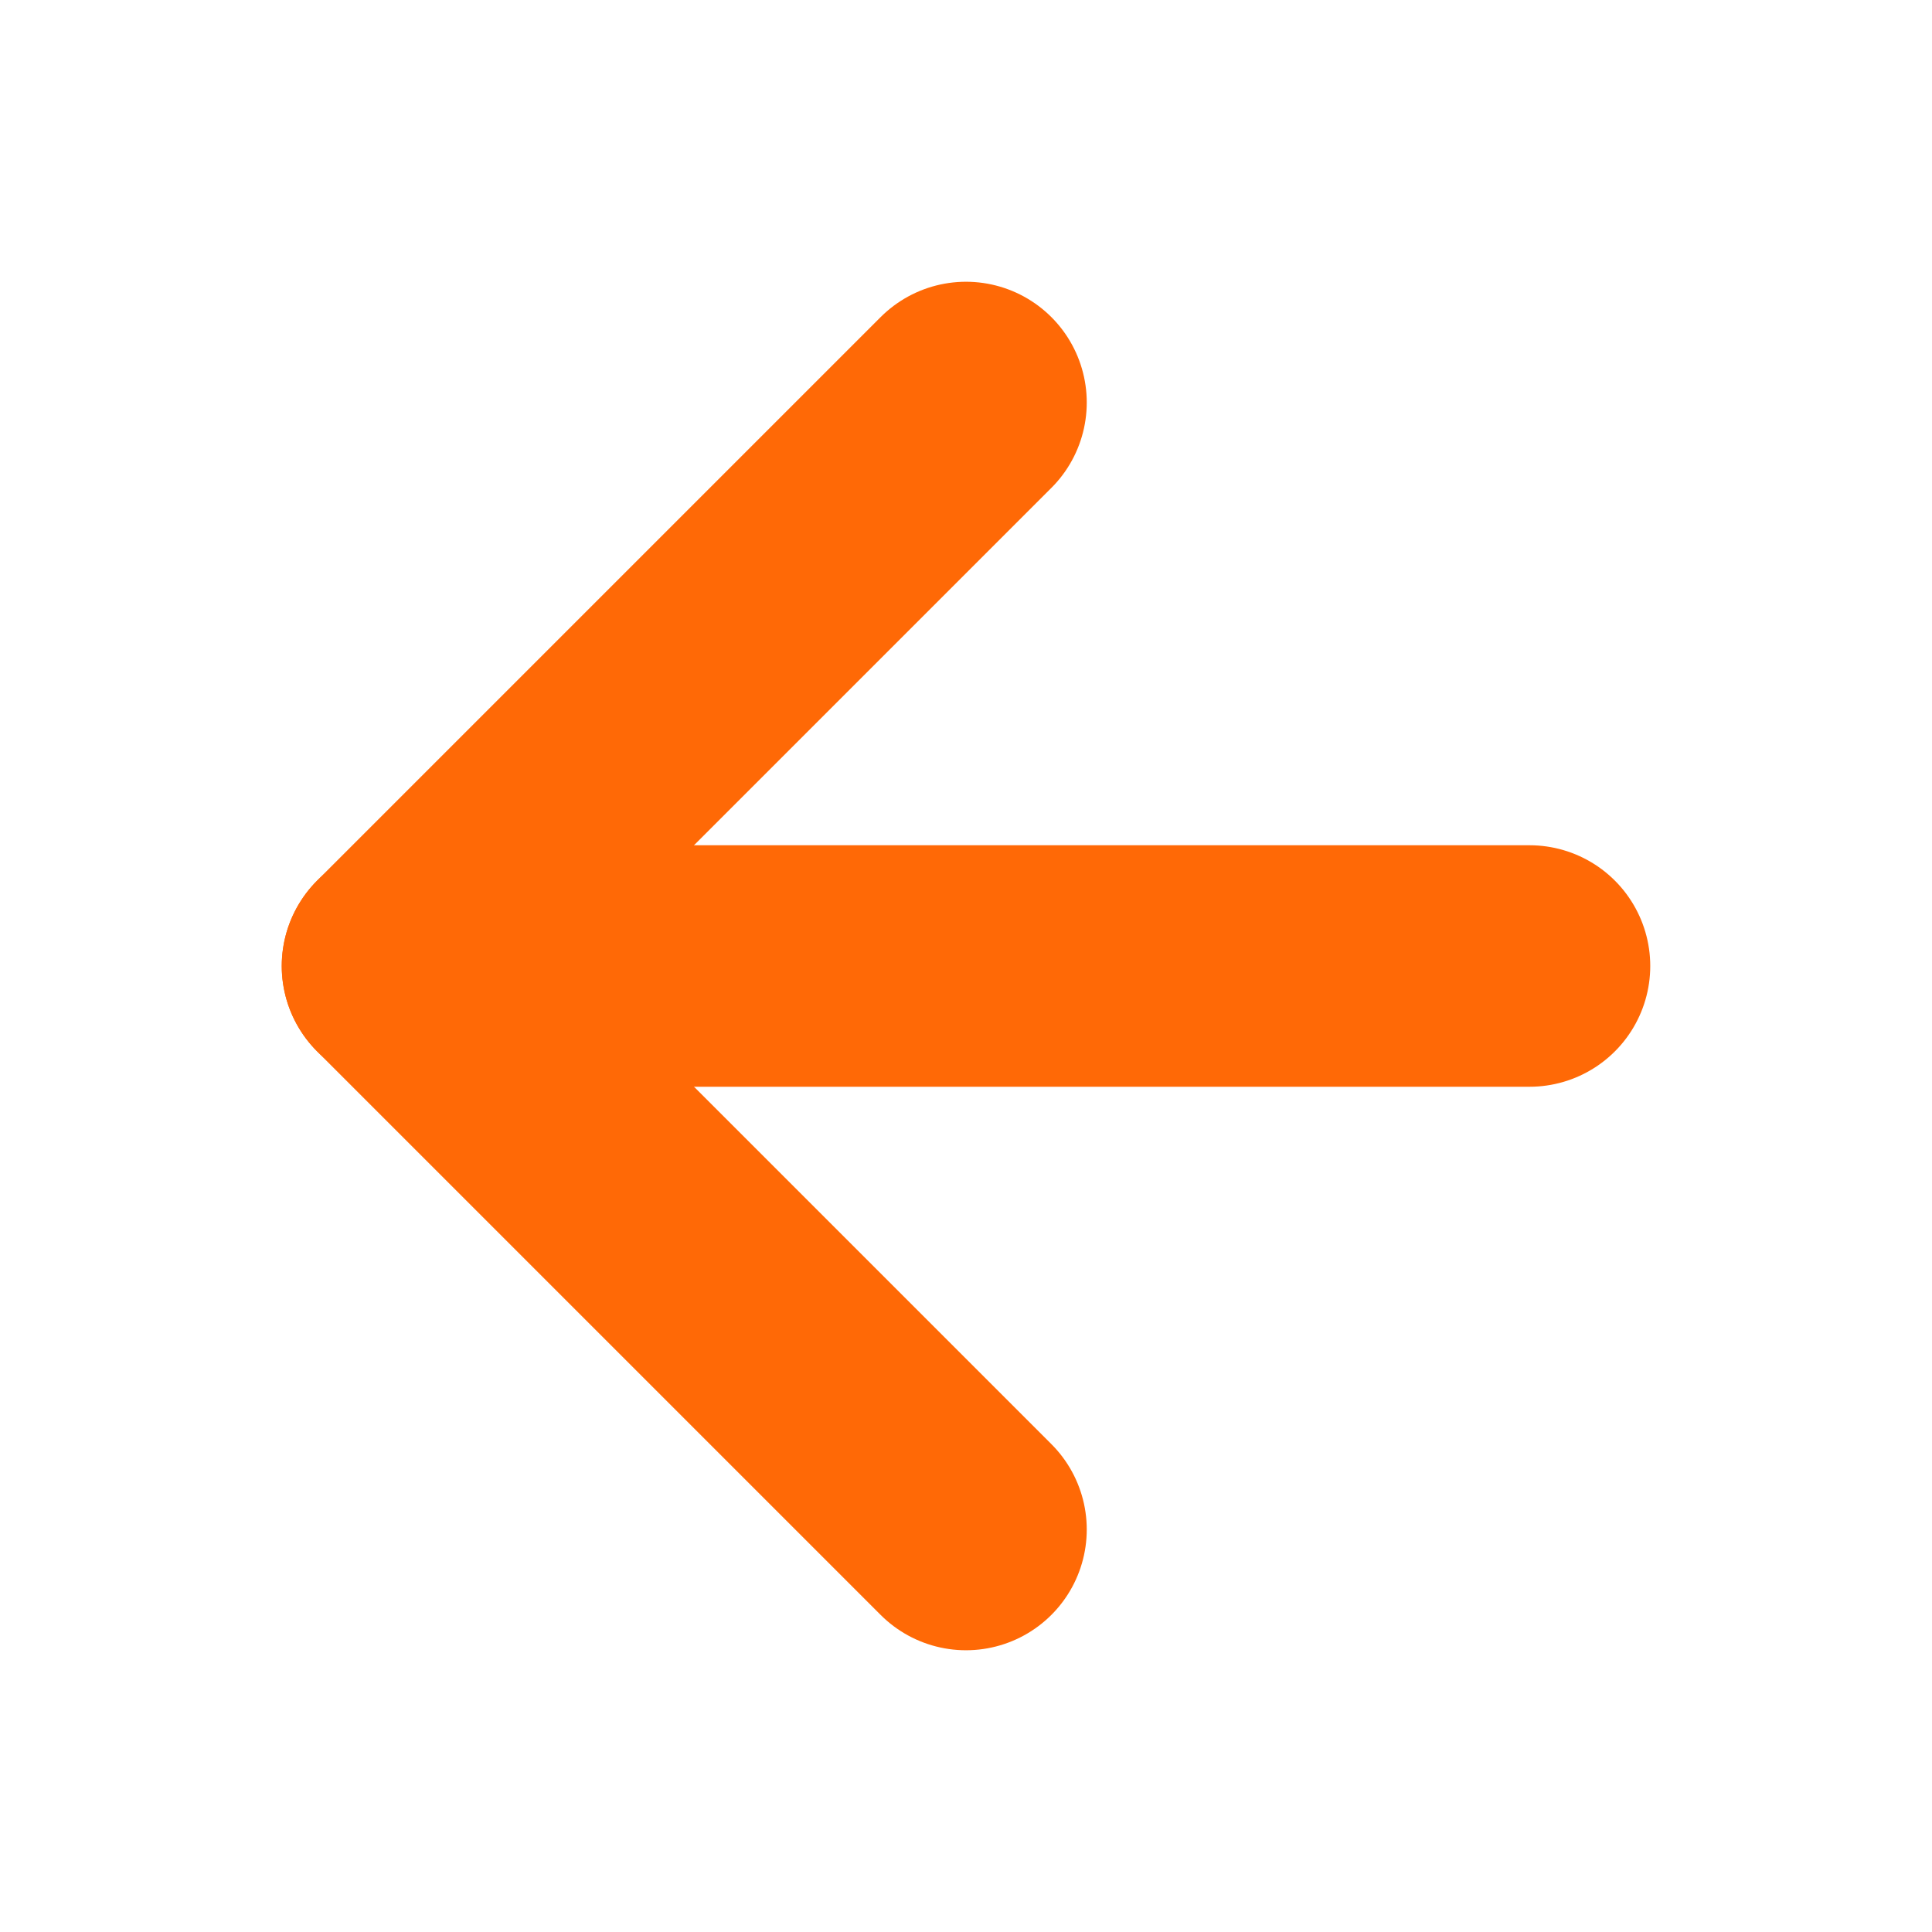
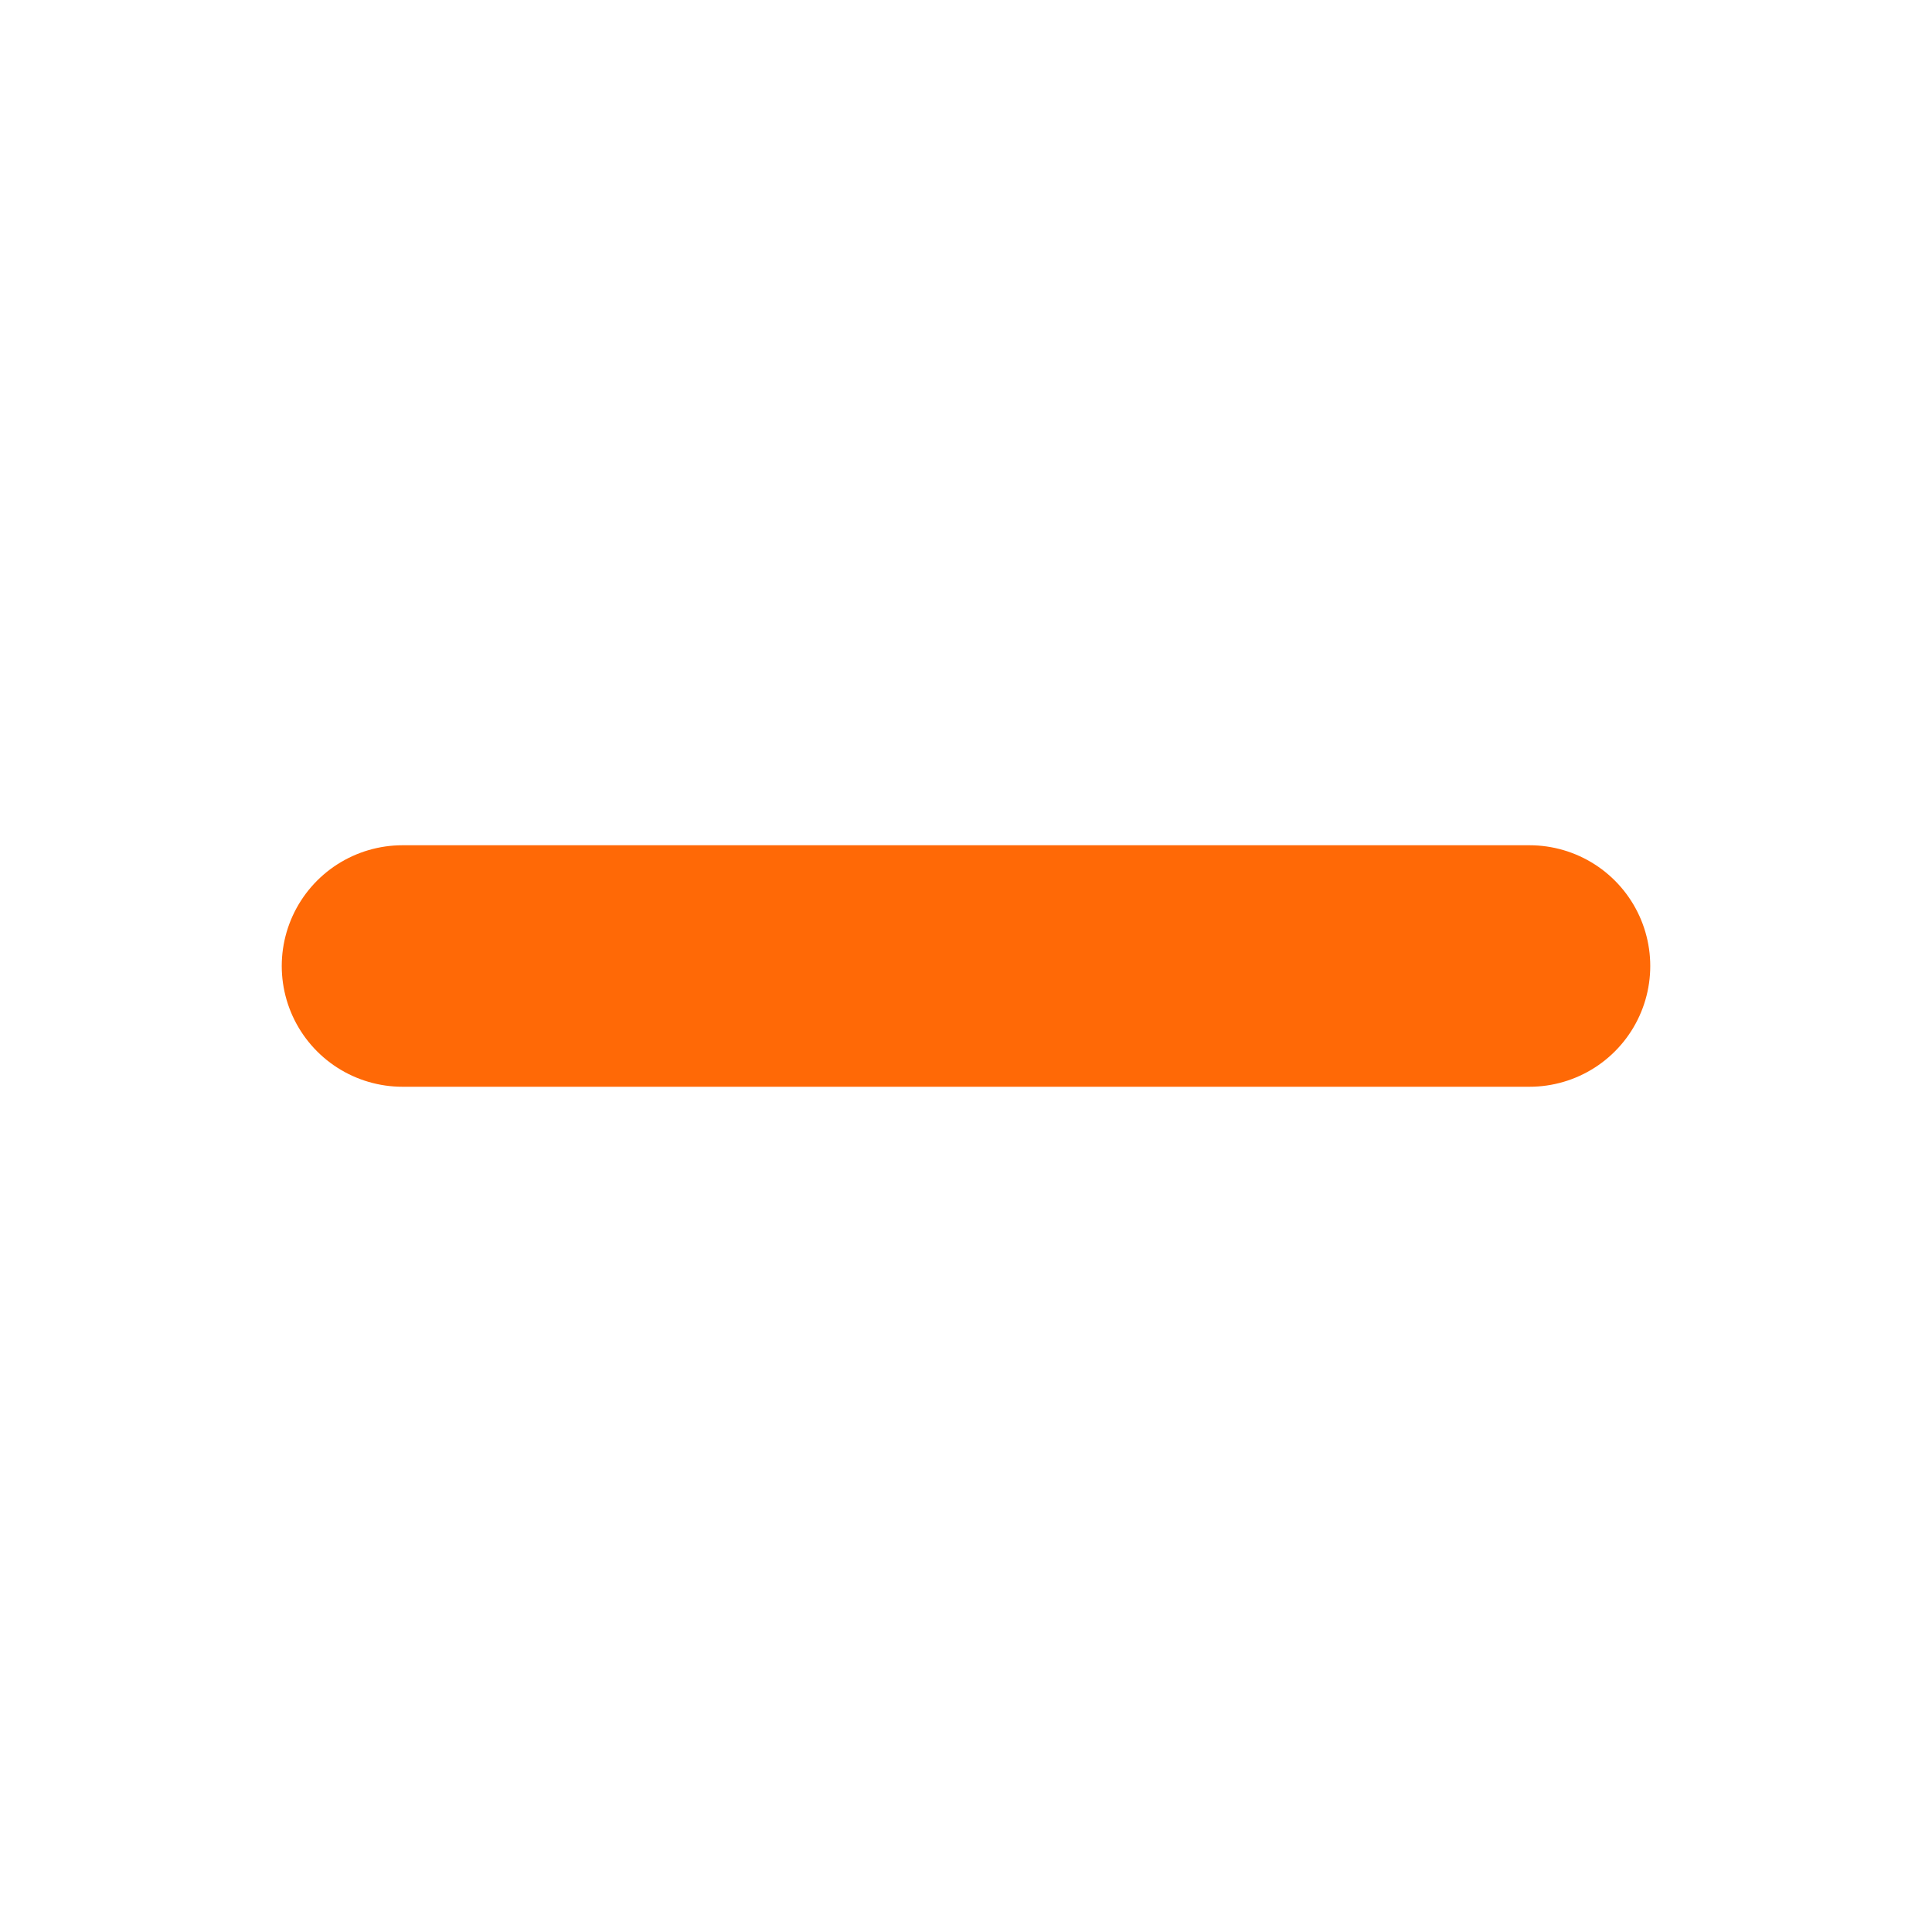
<svg xmlns="http://www.w3.org/2000/svg" width="24" height="24" viewBox="0 0 24 24" fill="none">
  <path d="M19 12H5" stroke="#FF6906" stroke-width="3" stroke-linecap="round" stroke-linejoin="round" />
-   <path d="M12 19L5 12L12 5" stroke="#FF6906" stroke-width="3" stroke-linecap="round" stroke-linejoin="round" />
</svg>